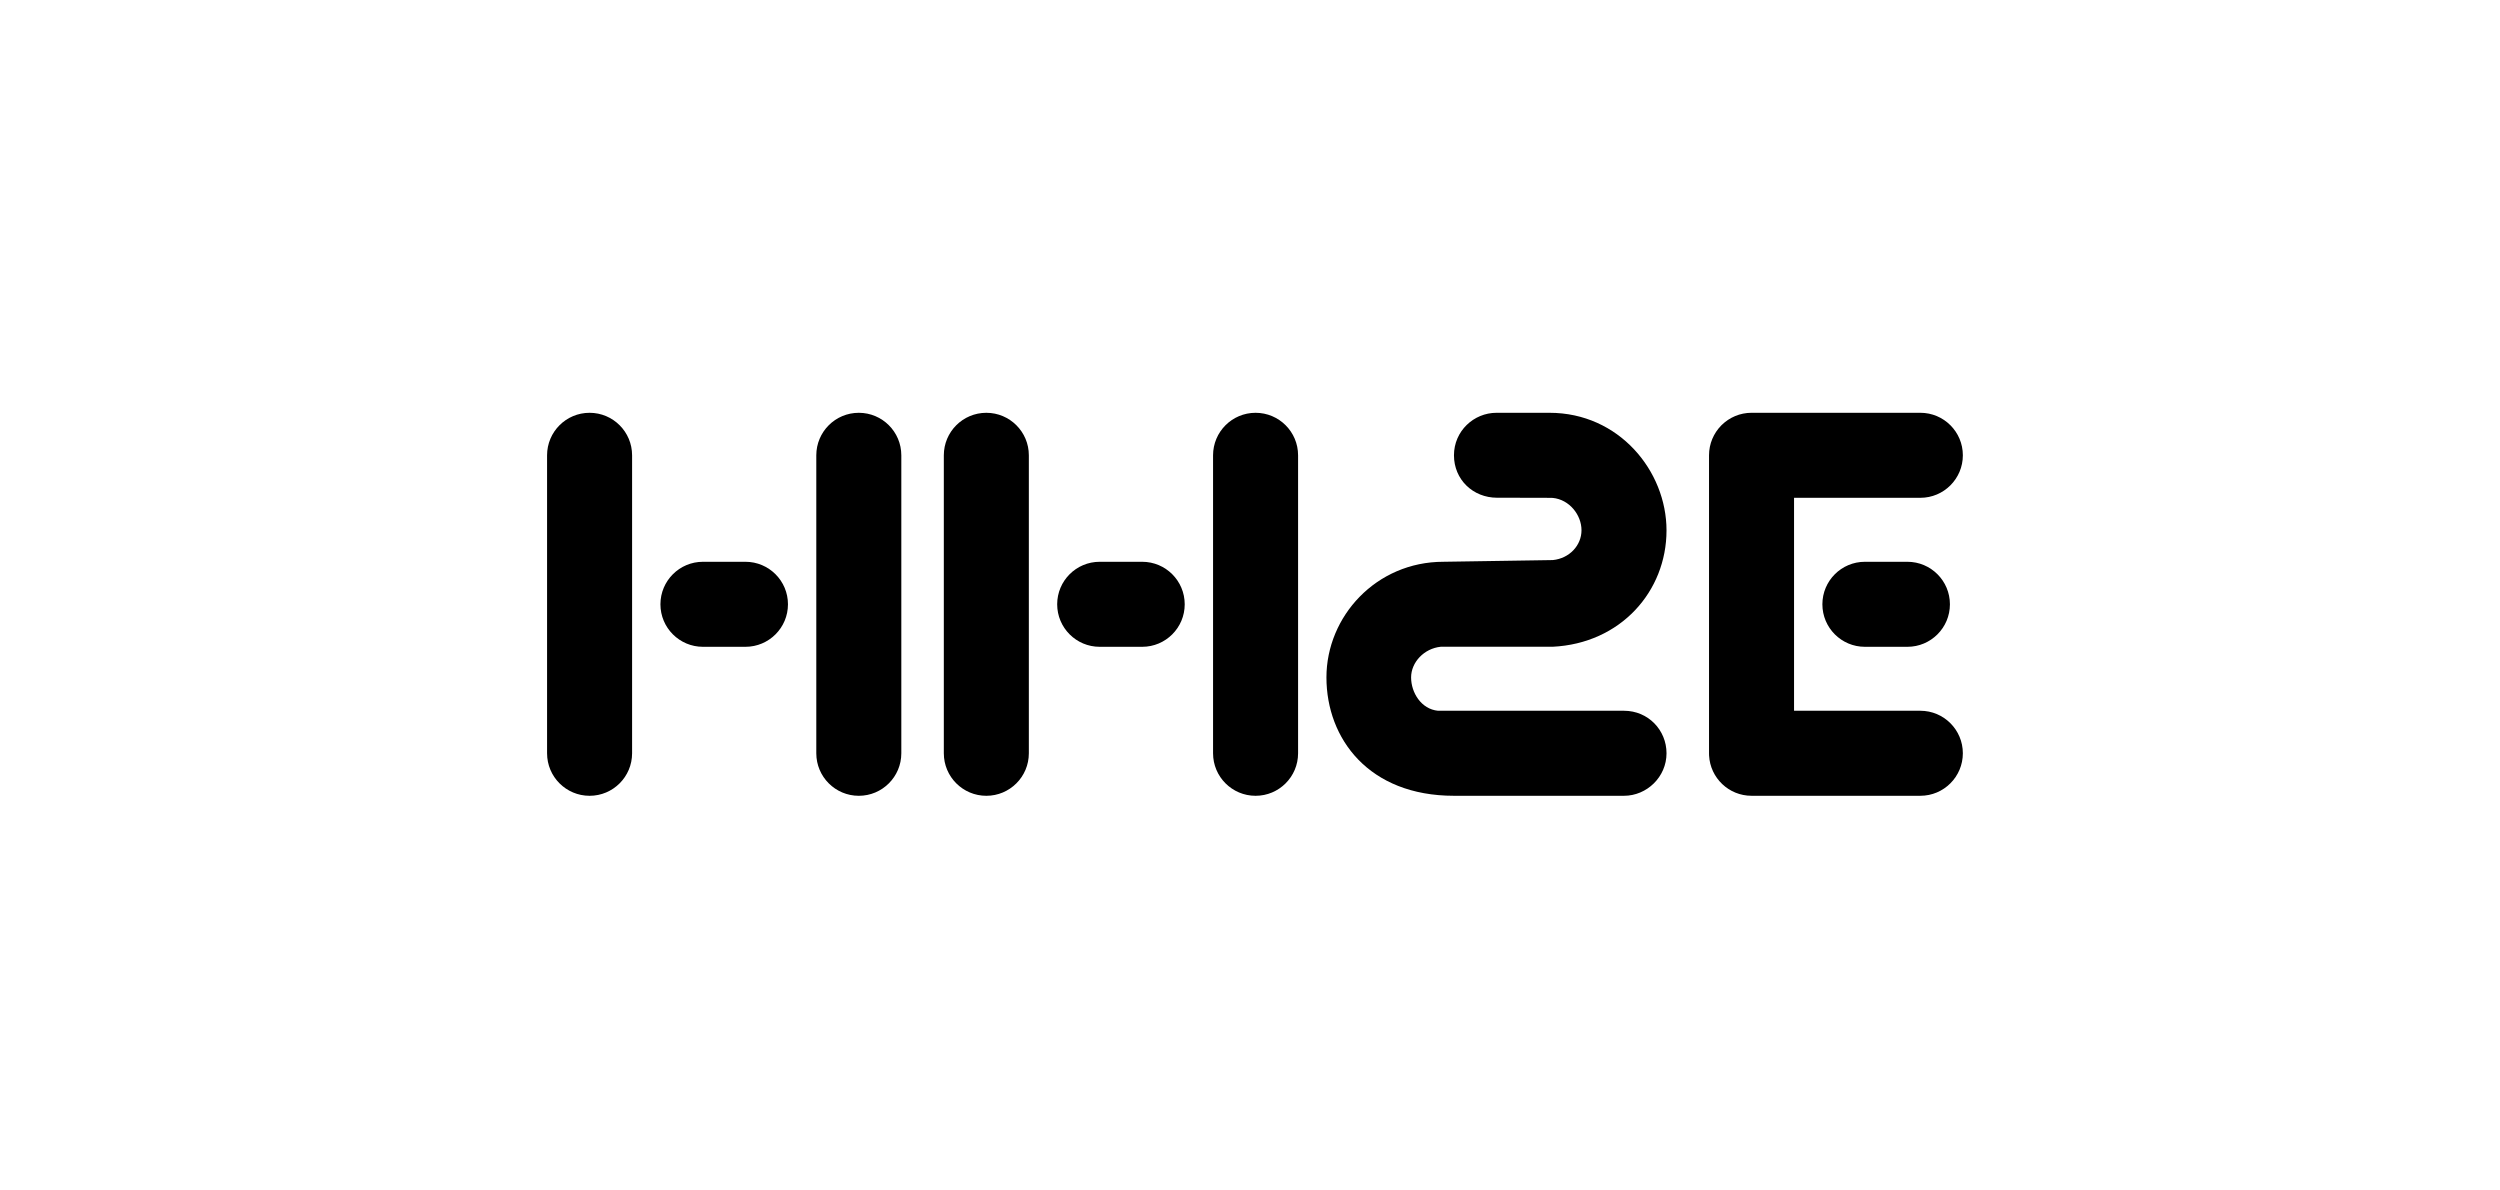
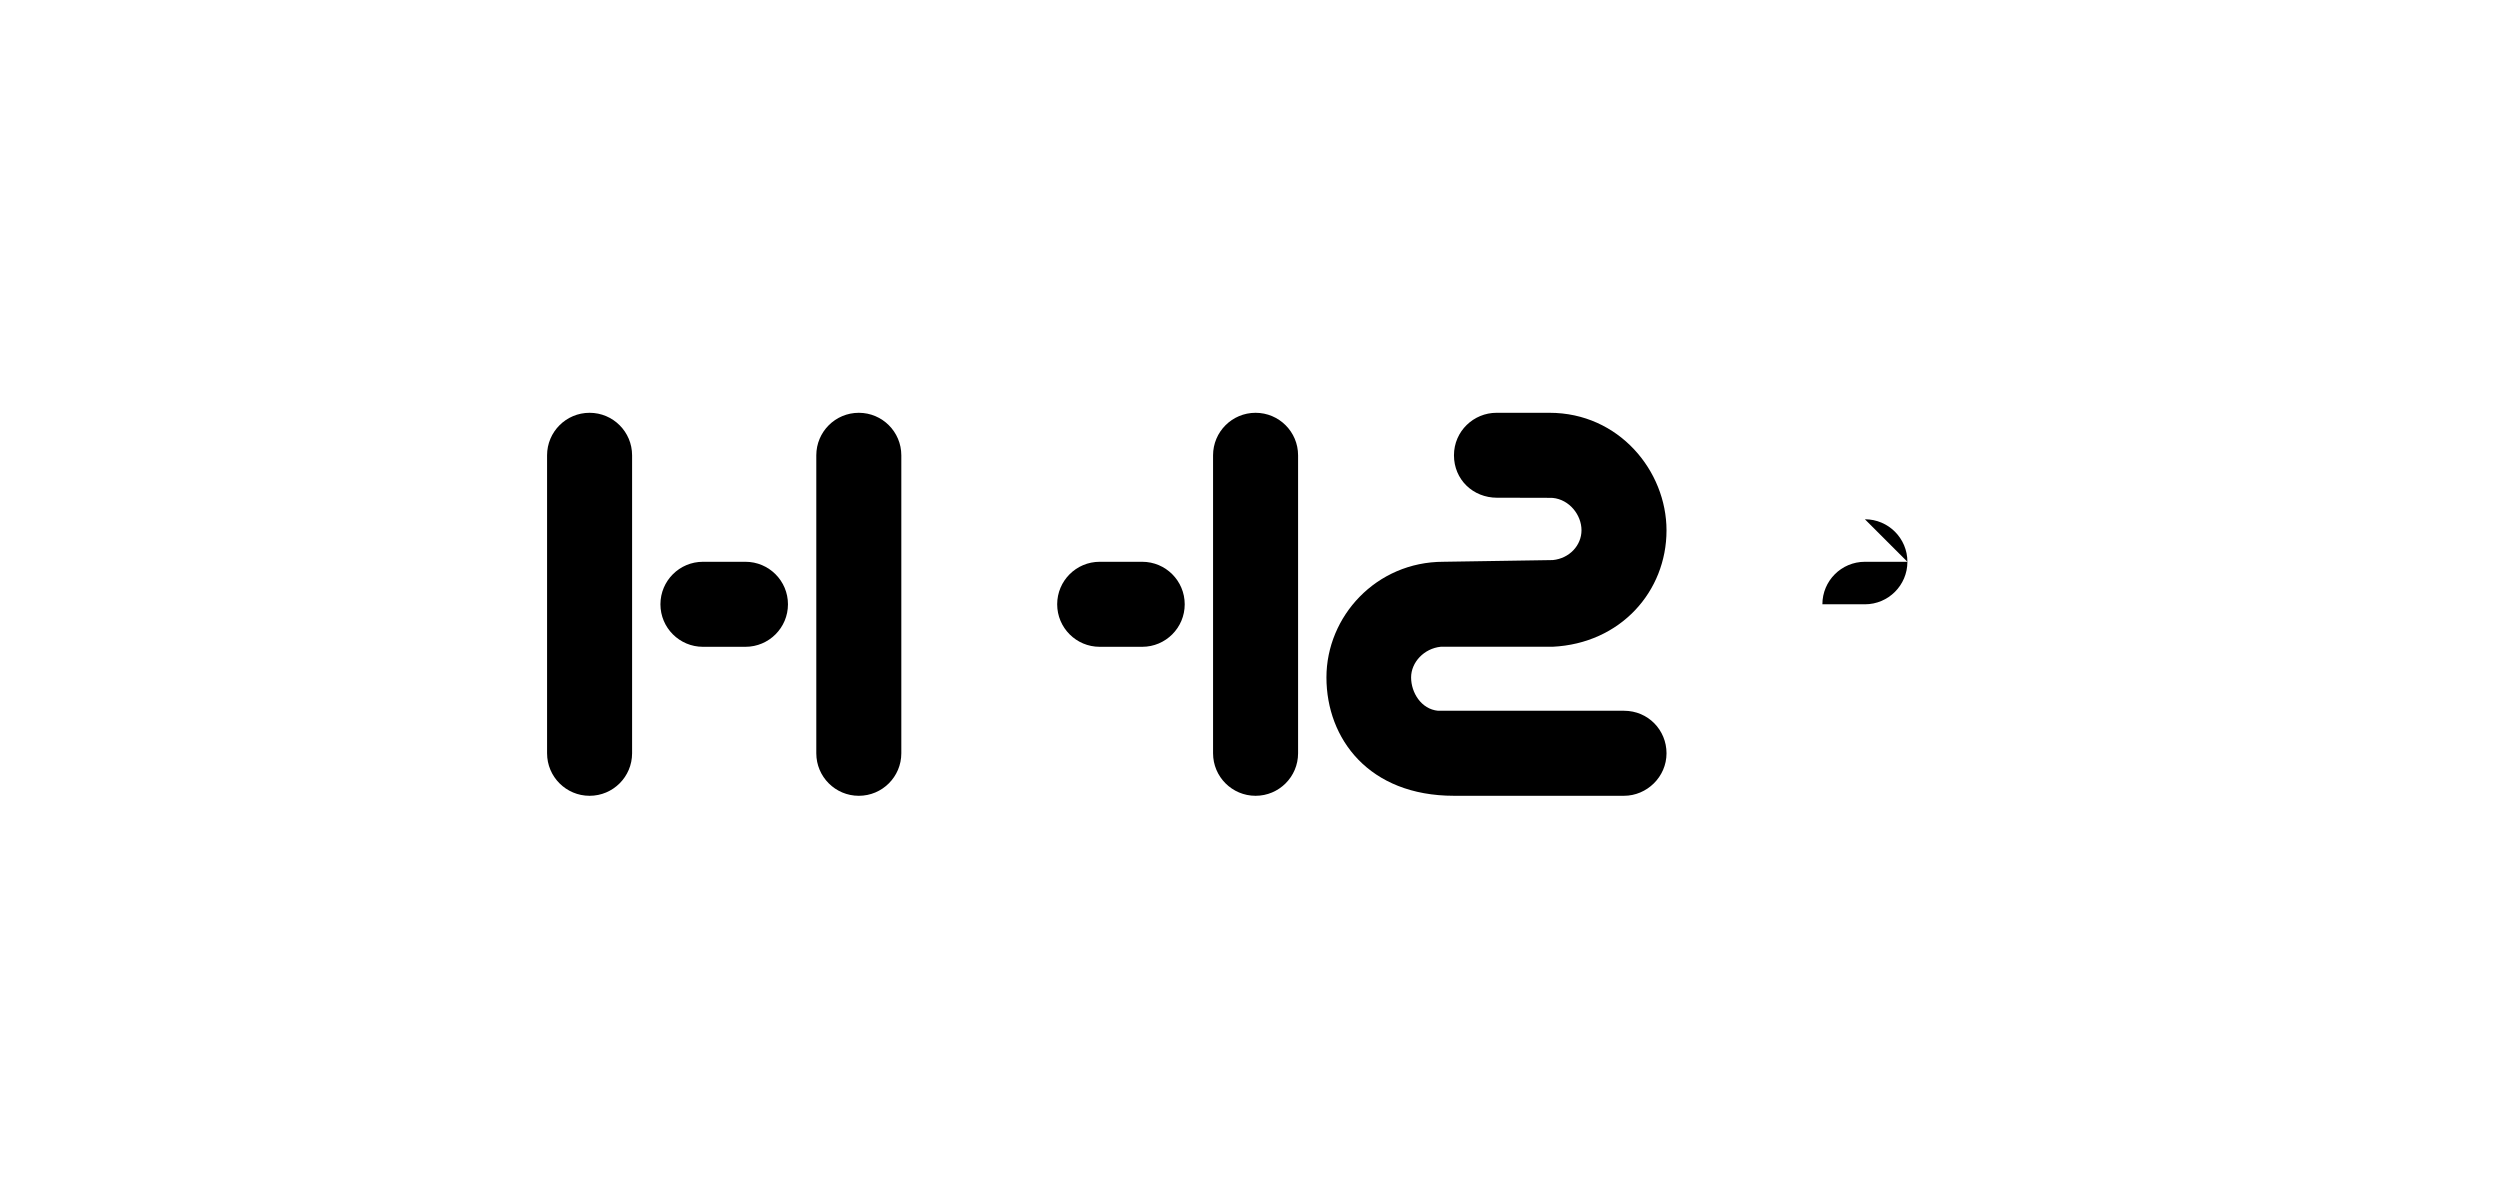
<svg xmlns="http://www.w3.org/2000/svg" id="HH2E" version="1.1" viewBox="0 0 210 100">
  <path d="M130.413,54.328c5.723-.274,9.574-4.656,9.574-9.776,0-4.991-3.994-9.877-9.828-9.877h-4.455c-1.909,0-3.57,1.536-3.571,3.571,0,2.034,1.591,3.563,3.625,3.564,5.363.002,3.623.007,4.667.014,1.412.136,2.421,1.438,2.421,2.715,0,1.27-1.005,2.366-2.408,2.507l-9.189.143c-5.656,0-9.828,4.594-9.828,9.714,0,5.157,3.571,9.944,10.712,9.943h14.284c1.915,0,3.571-1.583,3.571-3.571,0-1.944-1.536-3.57-3.571-3.571-4.885-.002-14.632.007-15.623,0-1.412-.136-2.261-1.524-2.261-2.801,0-1.269,1.086-2.432,2.487-2.575h9.394Z" />
  <path d="M72.14,34.675c-1.972,0-3.571,1.599-3.571,3.571v25.03c0,1.972,1.599,3.571,3.571,3.571s3.571-1.599,3.571-3.571v-25.03c0-1.972-1.599-3.571-3.571-3.571" />
  <path d="M49.525,34.675c-1.972,0-3.571,1.599-3.571,3.571v25.03c0,1.972,1.599,3.571,3.571,3.571s3.571-1.599,3.571-3.571v-25.03c0-1.972-1.599-3.571-3.571-3.571" />
  <path d="M62.618,47.19h-3.571c-1.972,0-3.571,1.599-3.571,3.571s1.599,3.571,3.571,3.571h3.571c1.972,0,3.571-1.599,3.571-3.571s-1.599-3.571-3.571-3.571" />
  <path d="M105.468,34.675c-1.972,0-3.571,1.599-3.571,3.571v25.03c0,1.972,1.599,3.571,3.571,3.571s3.571-1.599,3.571-3.571v-25.03c0-1.972-1.599-3.571-3.571-3.571" />
-   <path d="M161.309,59.704h-10.609v-17.888h10.609c1.972,0,3.571-1.599,3.571-3.571s-1.599-3.571-3.571-3.571h-14.18c-.971,0-1.852.389-2.496,1.018-.01.01-.02.019-.029.028-.01.01-.019.02-.028.029-.629.644-1.018,1.524-1.018,2.496v25.03c0,.062.002.123.004.184.096,1.887,1.656,3.387,3.566,3.387h14.18c1.972,0,3.571-1.599,3.571-3.571s-1.599-3.571-3.571-3.571" />
-   <path d="M82.852,34.675c-1.972,0-3.571,1.599-3.571,3.571v25.03c0,1.972,1.599,3.571,3.571,3.571s3.571-1.599,3.571-3.571v-25.03c0-1.972-1.599-3.571-3.571-3.571" />
  <path d="M95.945,47.19h-3.571c-1.972,0-3.571,1.599-3.571,3.571s1.599,3.571,3.571,3.571h3.571c1.972,0,3.571-1.599,3.571-3.571s-1.599-3.571-3.571-3.571" />
-   <path d="M160.222,47.19h-3.571c-1.972,0-3.571,1.599-3.571,3.571s1.599,3.571,3.571,3.571h3.571c1.972,0,3.571-1.599,3.571-3.571s-1.599-3.571-3.571-3.571" />
+   <path d="M160.222,47.19h-3.571c-1.972,0-3.571,1.599-3.571,3.571h3.571c1.972,0,3.571-1.599,3.571-3.571s-1.599-3.571-3.571-3.571" />
</svg>